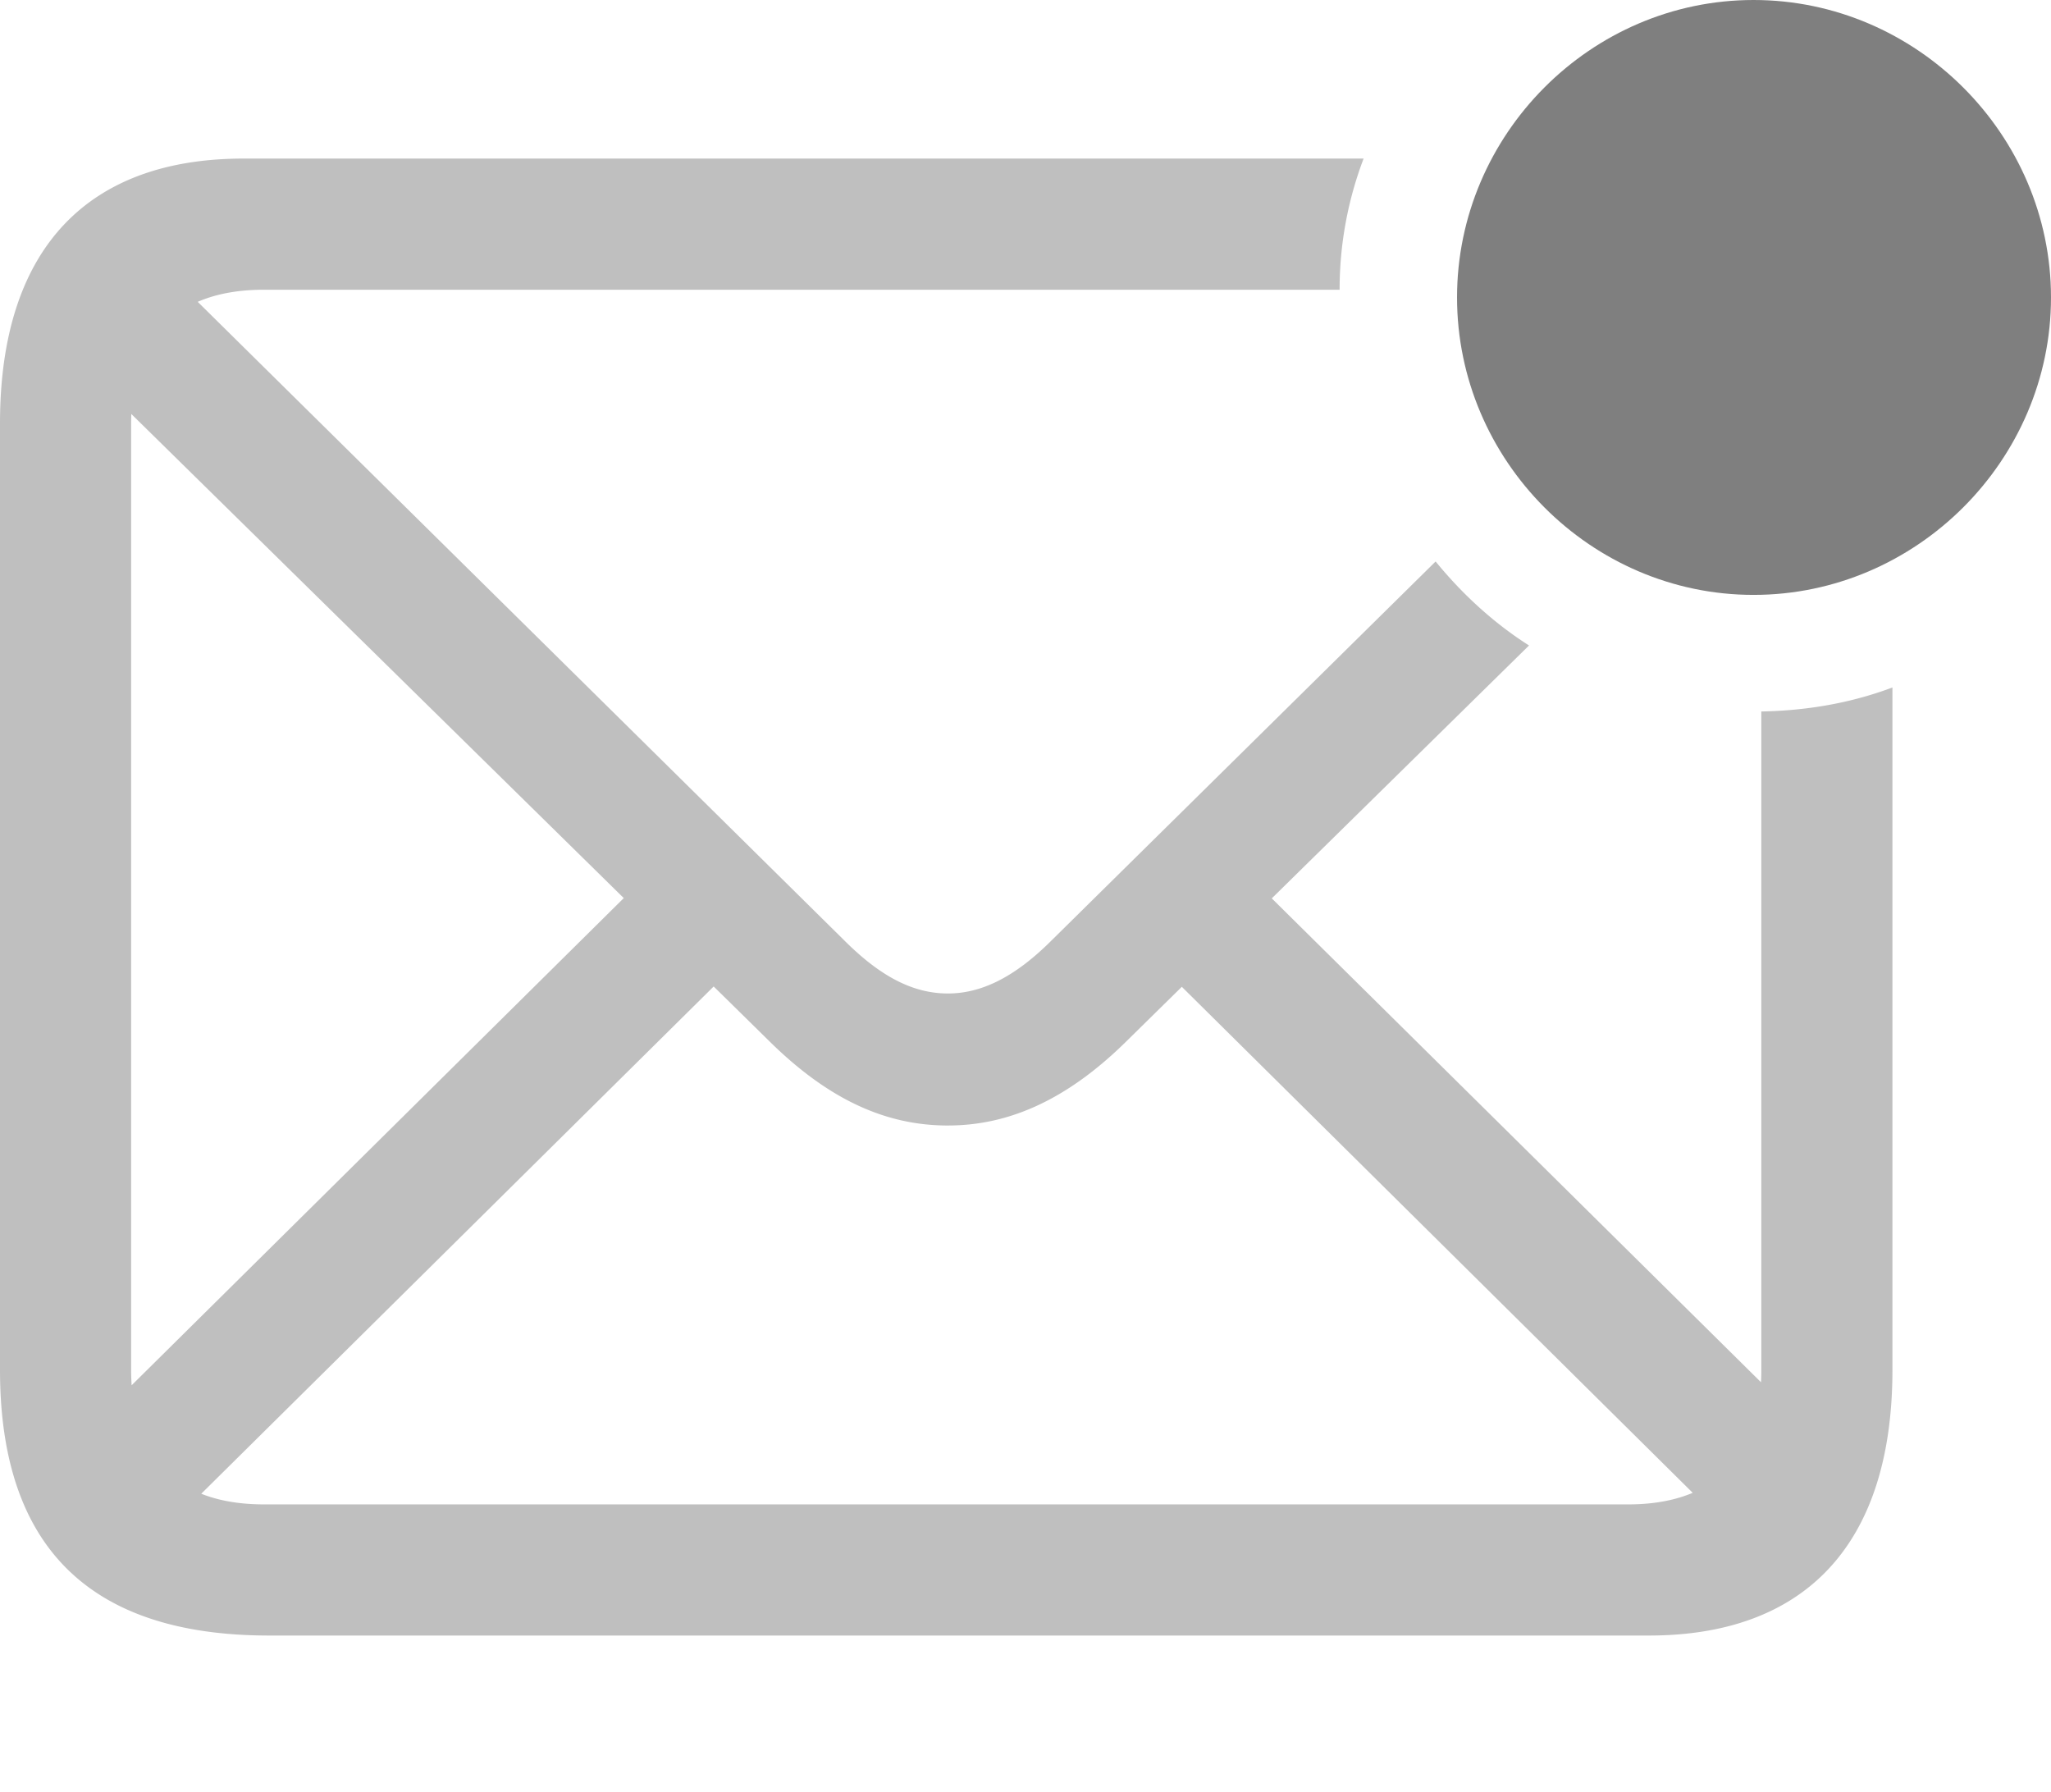
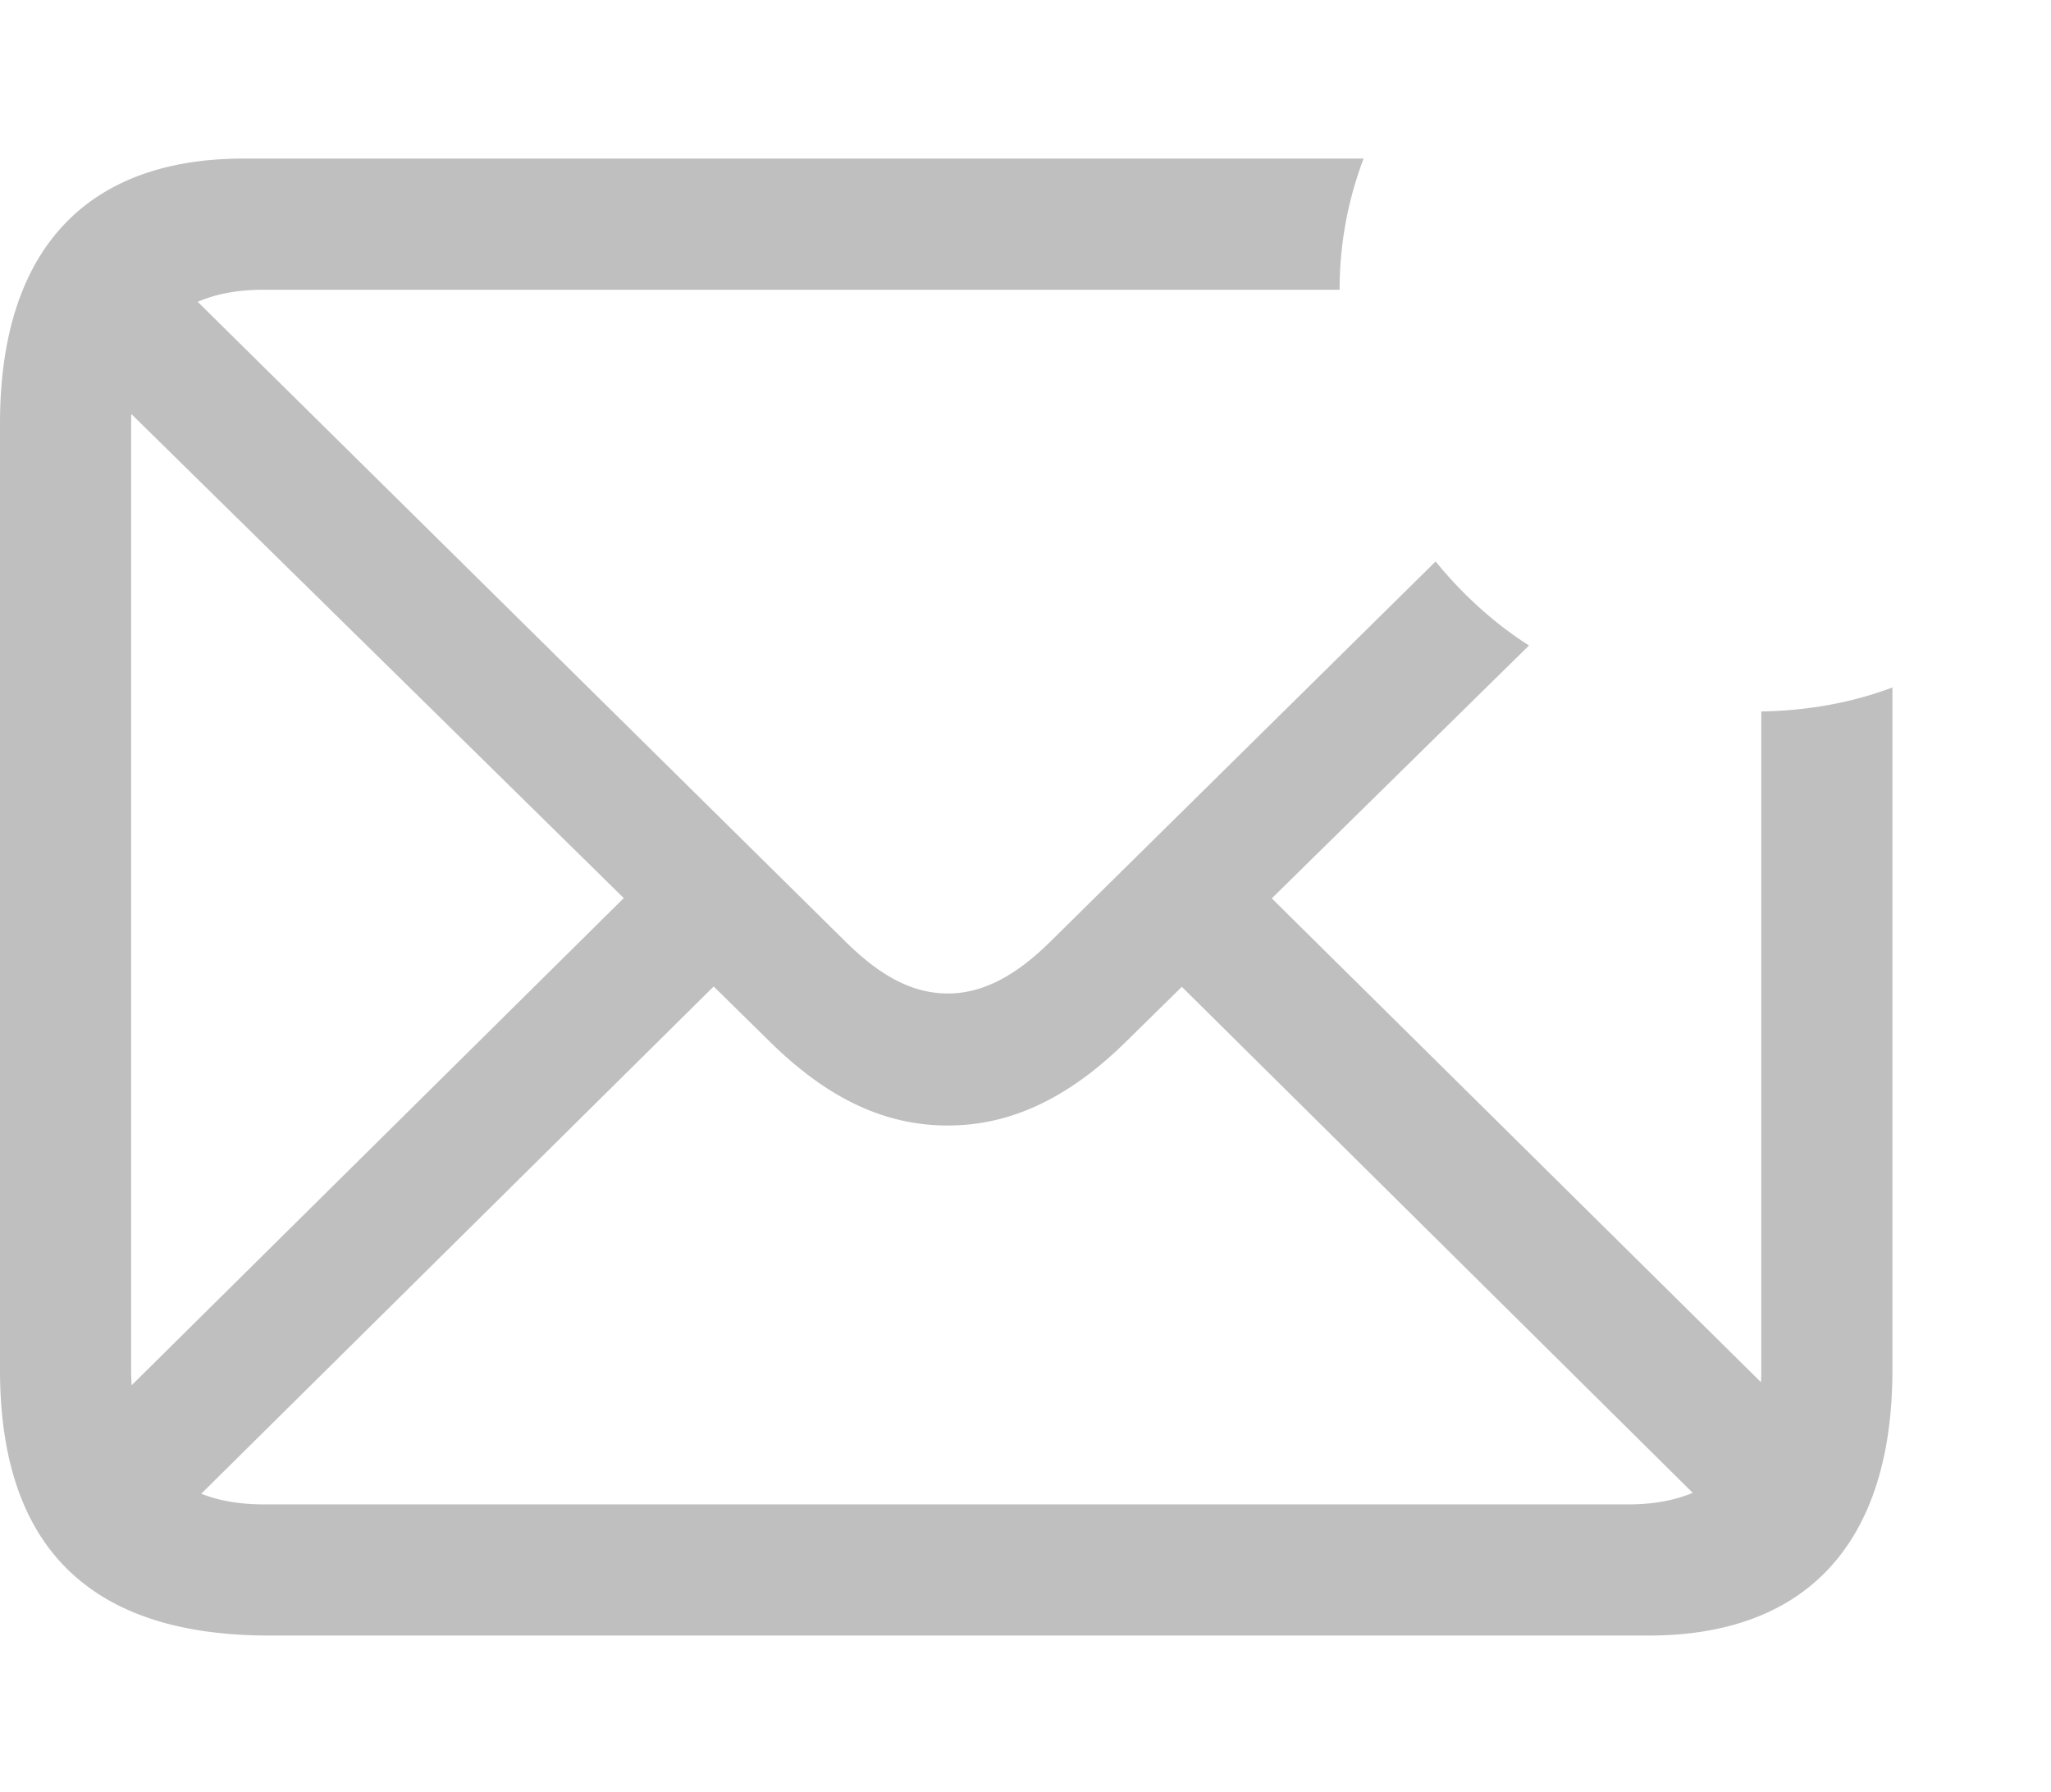
<svg xmlns="http://www.w3.org/2000/svg" width="175.269" height="153.149">
  <path fill-opacity=".25" d="M22.998 139.746h117.92c13.184 0 20.801-7.617 20.801-22.705v-58.3c-3.516 1.318-7.251 1.977-11.206 2.05v56.323c0 7.544-4.175 11.426-11.353 11.426H22.559c-7.325 0-11.353-3.882-11.353-11.499v-80.86c0-7.543 4.028-11.425 11.353-11.425h91.919a31.4 31.4 0 0 1 2.05-11.206H20.801C7.617 13.55 0 21.094 0 36.182v80.859c0 15.161 7.69 22.705 22.998 22.705zm58.008-43.579c5.127 0 10.107-2.124 15.234-7.178l34.424-33.838c-3.003-1.904-5.713-4.394-7.983-7.177L89.868 80.347c-3.15 3.15-6.006 4.54-8.862 4.54-2.93 0-5.713-1.39-8.862-4.54L13.55 22.485l-7.69 7.617L65.771 88.99c5.126 5.054 10.034 7.178 15.234 7.178zm67.602 35.303 7.618-7.691-52.881-52.295-7.617 7.618zm-134.252-1.026L64.6 80.713l-7.618-7.617-50.17 49.658z" />
-   <path fill-opacity=".5" d="M149.854 50.83c13.916 0 25.415-11.499 25.415-25.415C175.269 11.499 163.77 0 149.854 0c-13.916 0-25.342 11.499-25.342 25.415 0 13.916 11.426 25.415 25.342 25.415z" />
</svg>